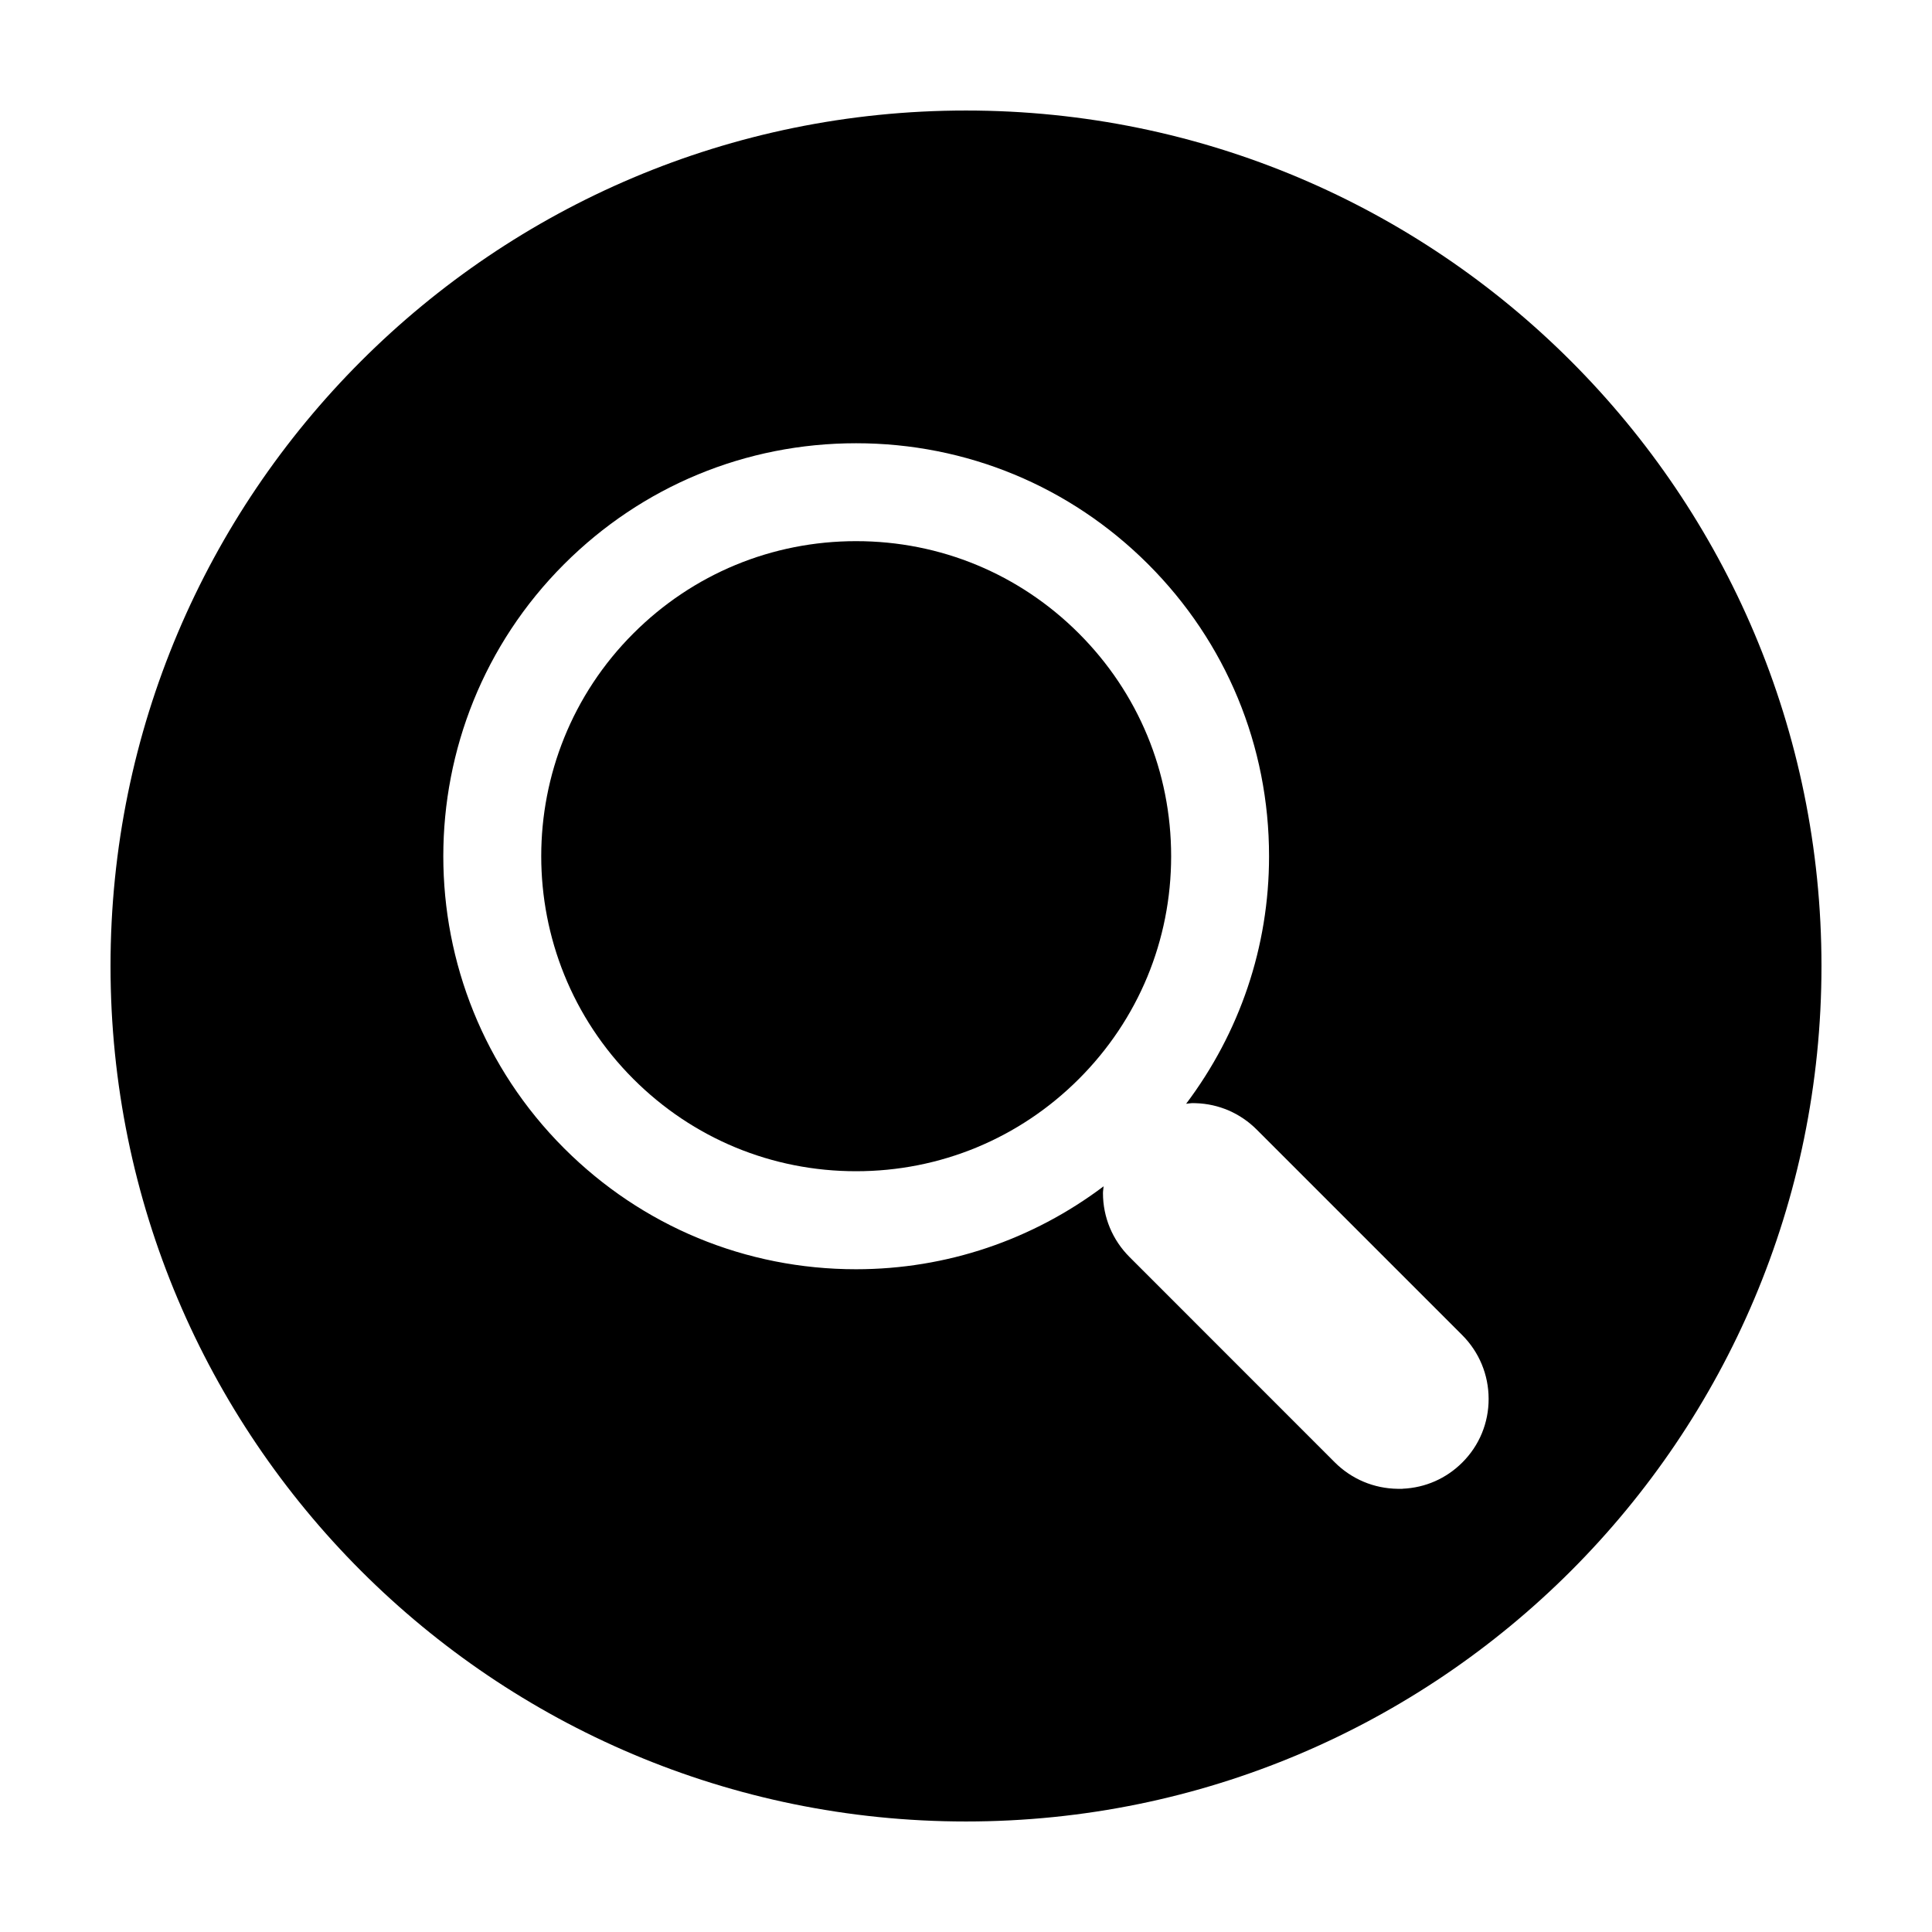
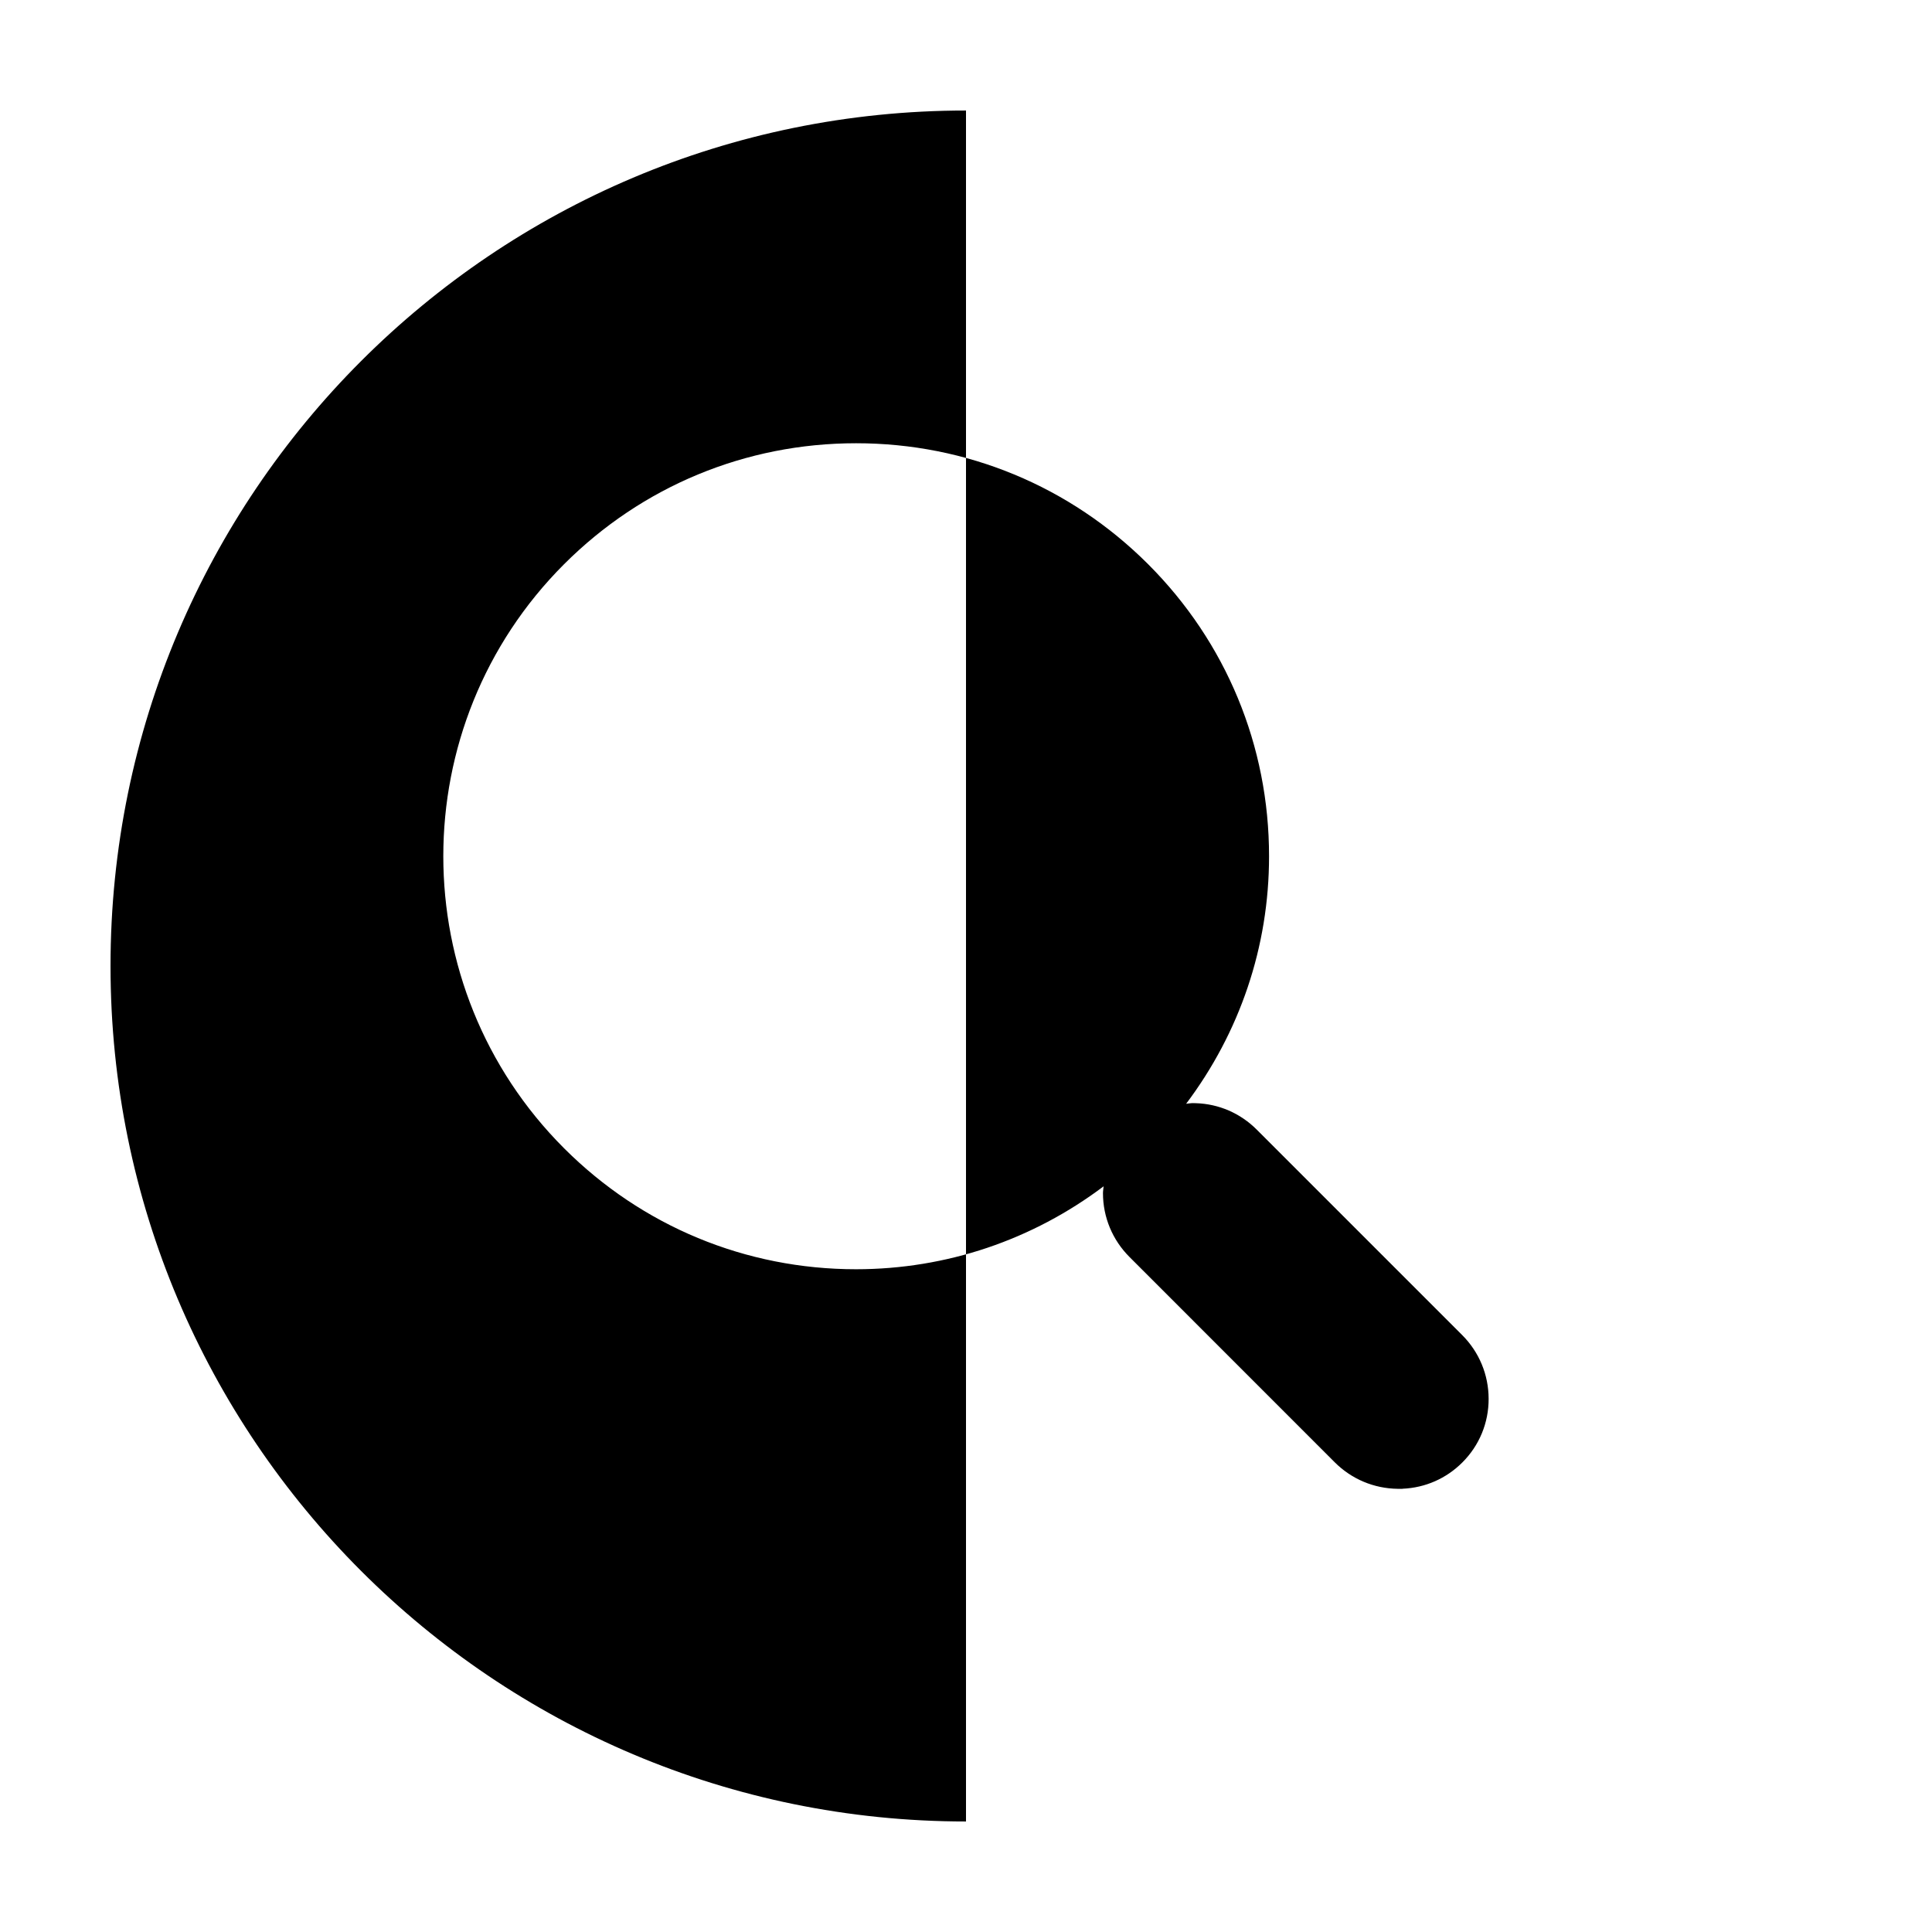
<svg xmlns="http://www.w3.org/2000/svg" fill="#000000" width="800px" height="800px" version="1.1" viewBox="144 144 512 512">
  <g>
-     <path d="m400 173.29c-125.21 0-226.71 101.5-226.71 226.71s101.5 226.71 226.71 226.71c125.22 0 226.71-101.5 226.71-226.71-0.004-125.22-101.5-226.71-226.71-226.71zm131.53 358.28c-4.254 4.262-9.84 6.707-15.84 6.961l-0.008 0.023-1.301-0.004c-6.281-0.086-12.188-2.562-16.66-7.023l-54.395-54.414c-4.516-4.519-7.019-10.531-7.027-16.898 0-0.621 0.125-1.215 0.168-1.828-18.836 14.184-41.598 21.973-65.602 21.977-29.234 0-56.707-11.387-77.379-32.059-42.676-42.676-42.672-112.11-0.004-154.78 20.672-20.672 48.152-32.062 77.395-32.059 29.23-0.004 56.707 11.387 77.387 32.051 20.676 20.676 32.059 48.164 32.047 77.395 0.012 24-7.785 46.75-21.973 65.598 0.598-0.047 1.18-0.172 1.785-0.172l0.789 0.02c6.09 0.188 11.805 2.66 16.152 7.019l54.406 54.406c4.519 4.516 7.019 10.52 7.031 16.902 0.02 6.371-2.457 12.387-6.973 16.887z" />
-     <path d="m370.88 287.41c-22.305 0-43.273 8.688-59.031 24.453-32.555 32.547-32.551 85.512 0 118.08 15.766 15.77 36.727 24.449 59.02 24.445 22.289 0.004 43.258-8.68 59.043-24.453 15.773-15.773 24.453-36.738 24.453-59.027 0-22.305-8.691-43.273-24.453-59.043-15.762-15.77-36.738-24.461-59.031-24.453z" />
+     <path d="m400 173.29c-125.21 0-226.71 101.5-226.71 226.71s101.5 226.71 226.71 226.71zm131.53 358.28c-4.254 4.262-9.84 6.707-15.84 6.961l-0.008 0.023-1.301-0.004c-6.281-0.086-12.188-2.562-16.66-7.023l-54.395-54.414c-4.516-4.519-7.019-10.531-7.027-16.898 0-0.621 0.125-1.215 0.168-1.828-18.836 14.184-41.598 21.973-65.602 21.977-29.234 0-56.707-11.387-77.379-32.059-42.676-42.676-42.672-112.11-0.004-154.78 20.672-20.672 48.152-32.062 77.395-32.059 29.23-0.004 56.707 11.387 77.387 32.051 20.676 20.676 32.059 48.164 32.047 77.395 0.012 24-7.785 46.75-21.973 65.598 0.598-0.047 1.18-0.172 1.785-0.172l0.789 0.02c6.09 0.188 11.805 2.66 16.152 7.019l54.406 54.406c4.519 4.516 7.019 10.52 7.031 16.902 0.02 6.371-2.457 12.387-6.973 16.887z" />
  </g>
</svg>